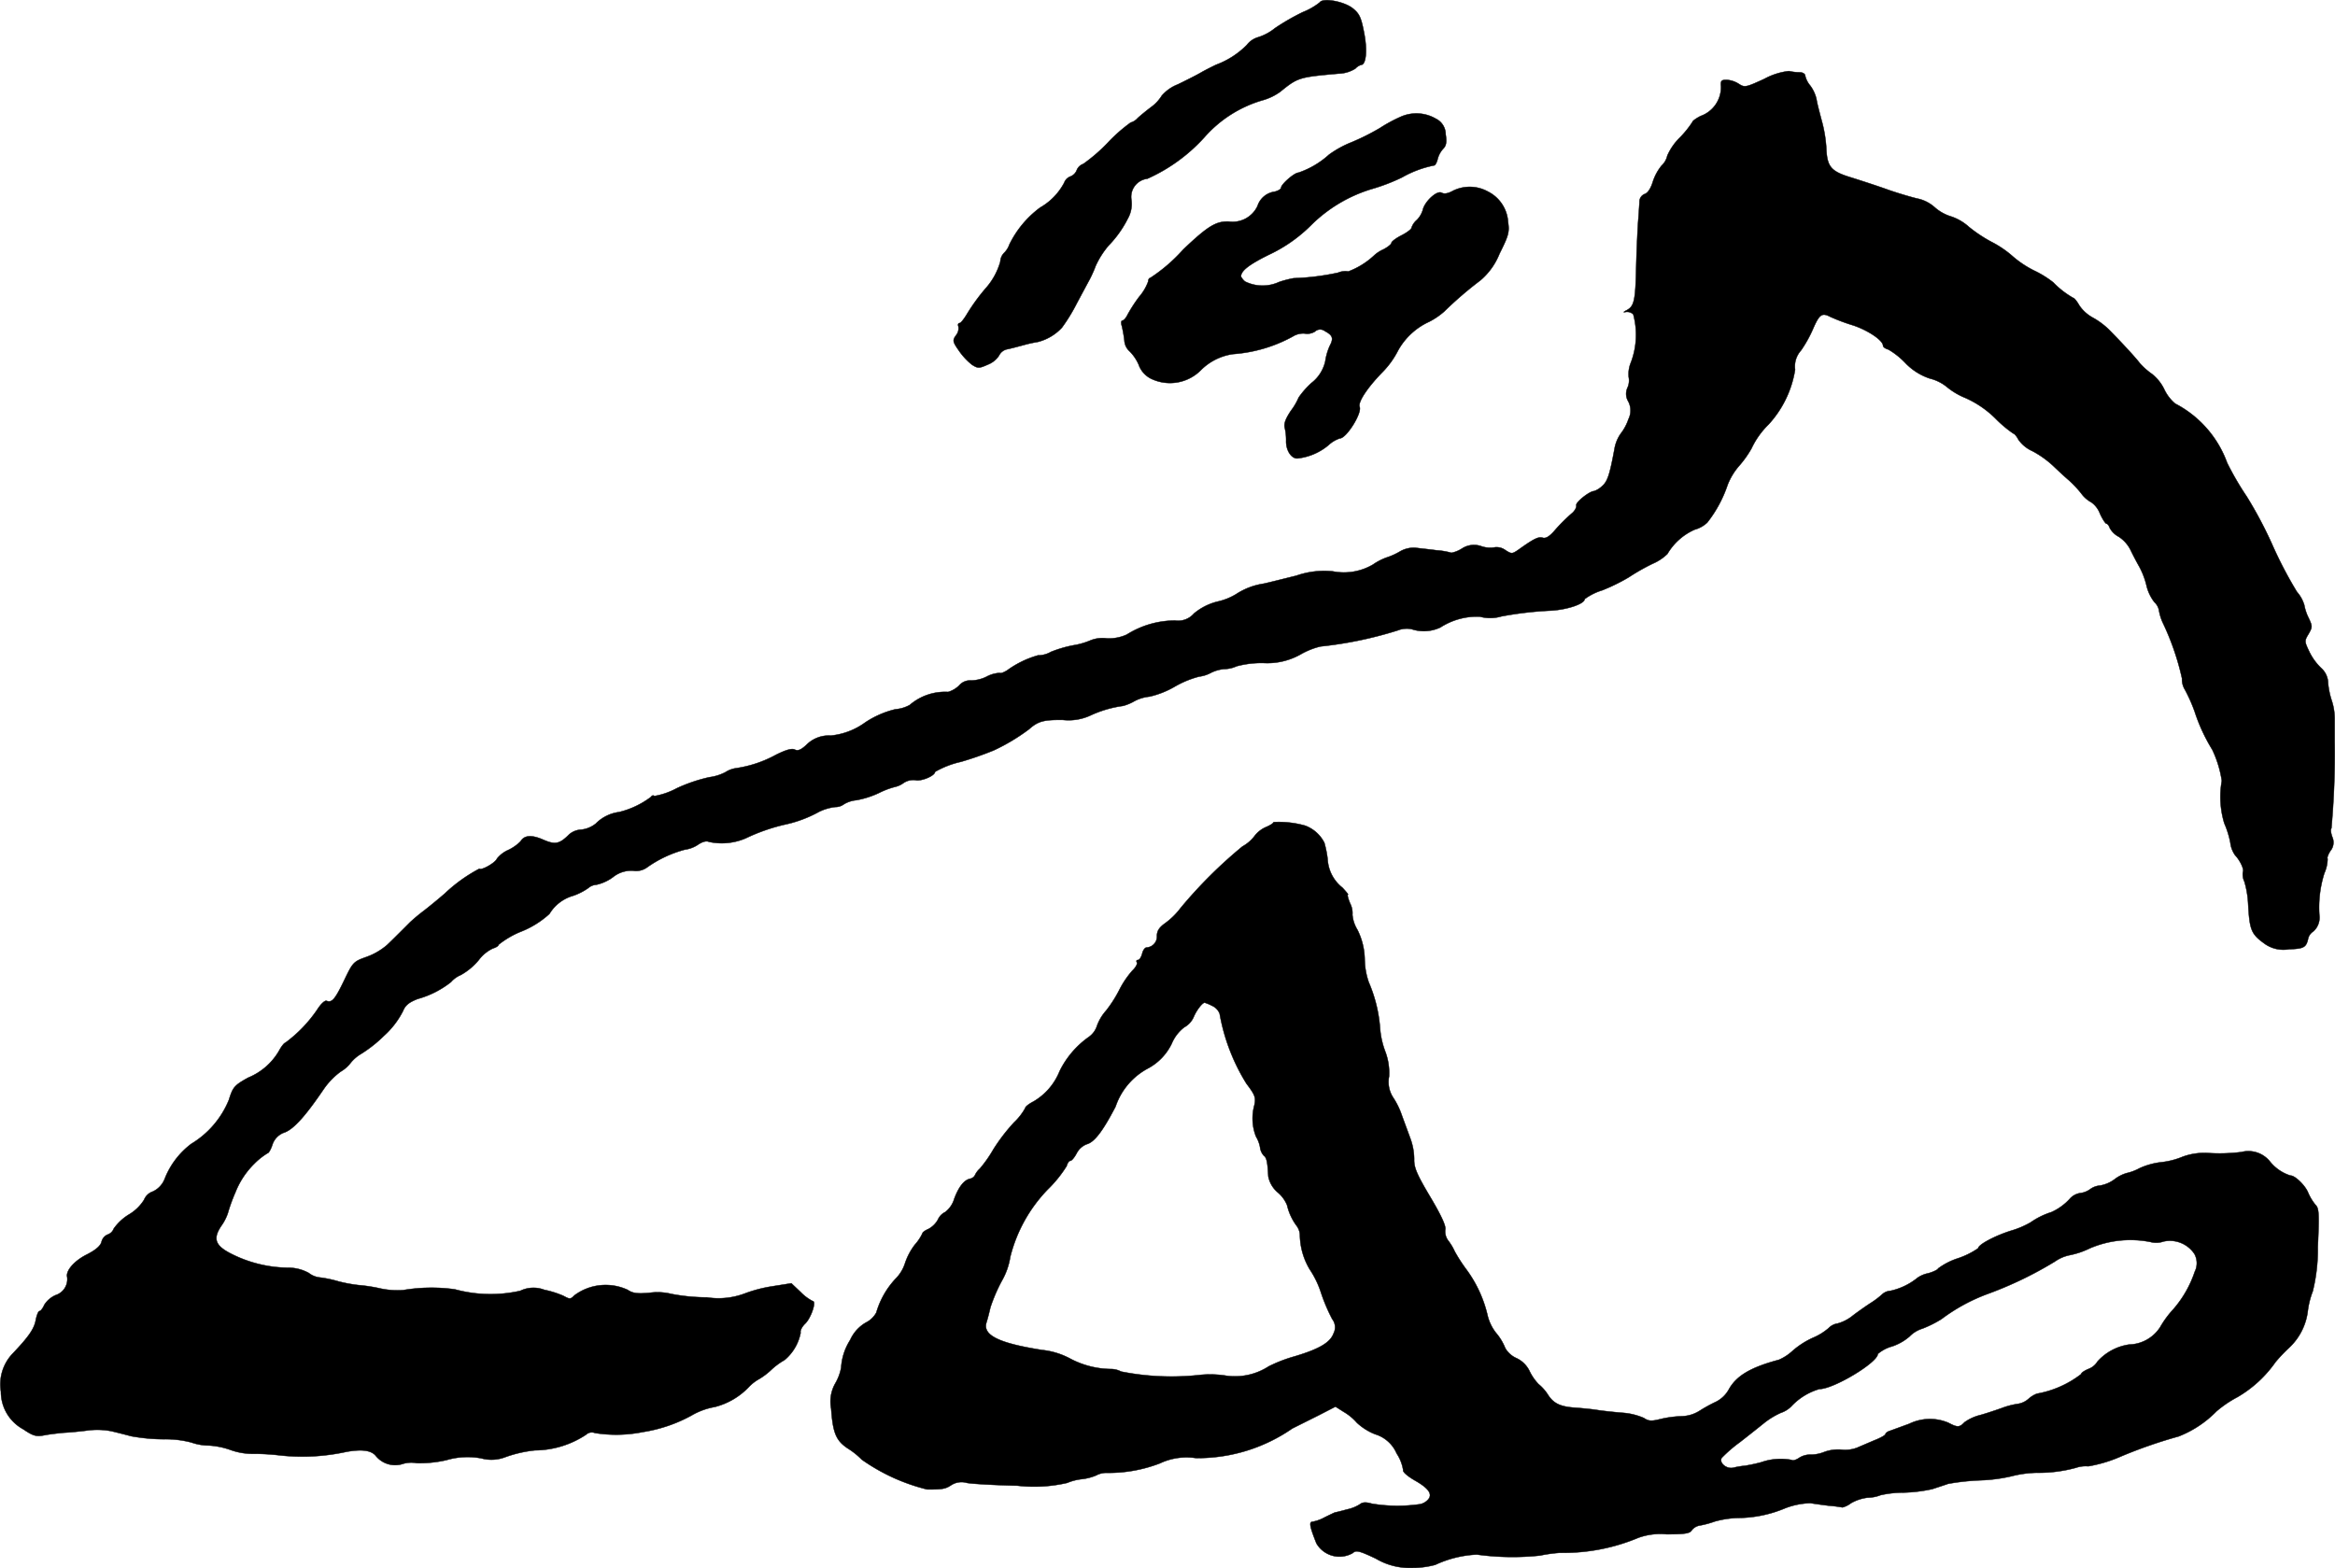
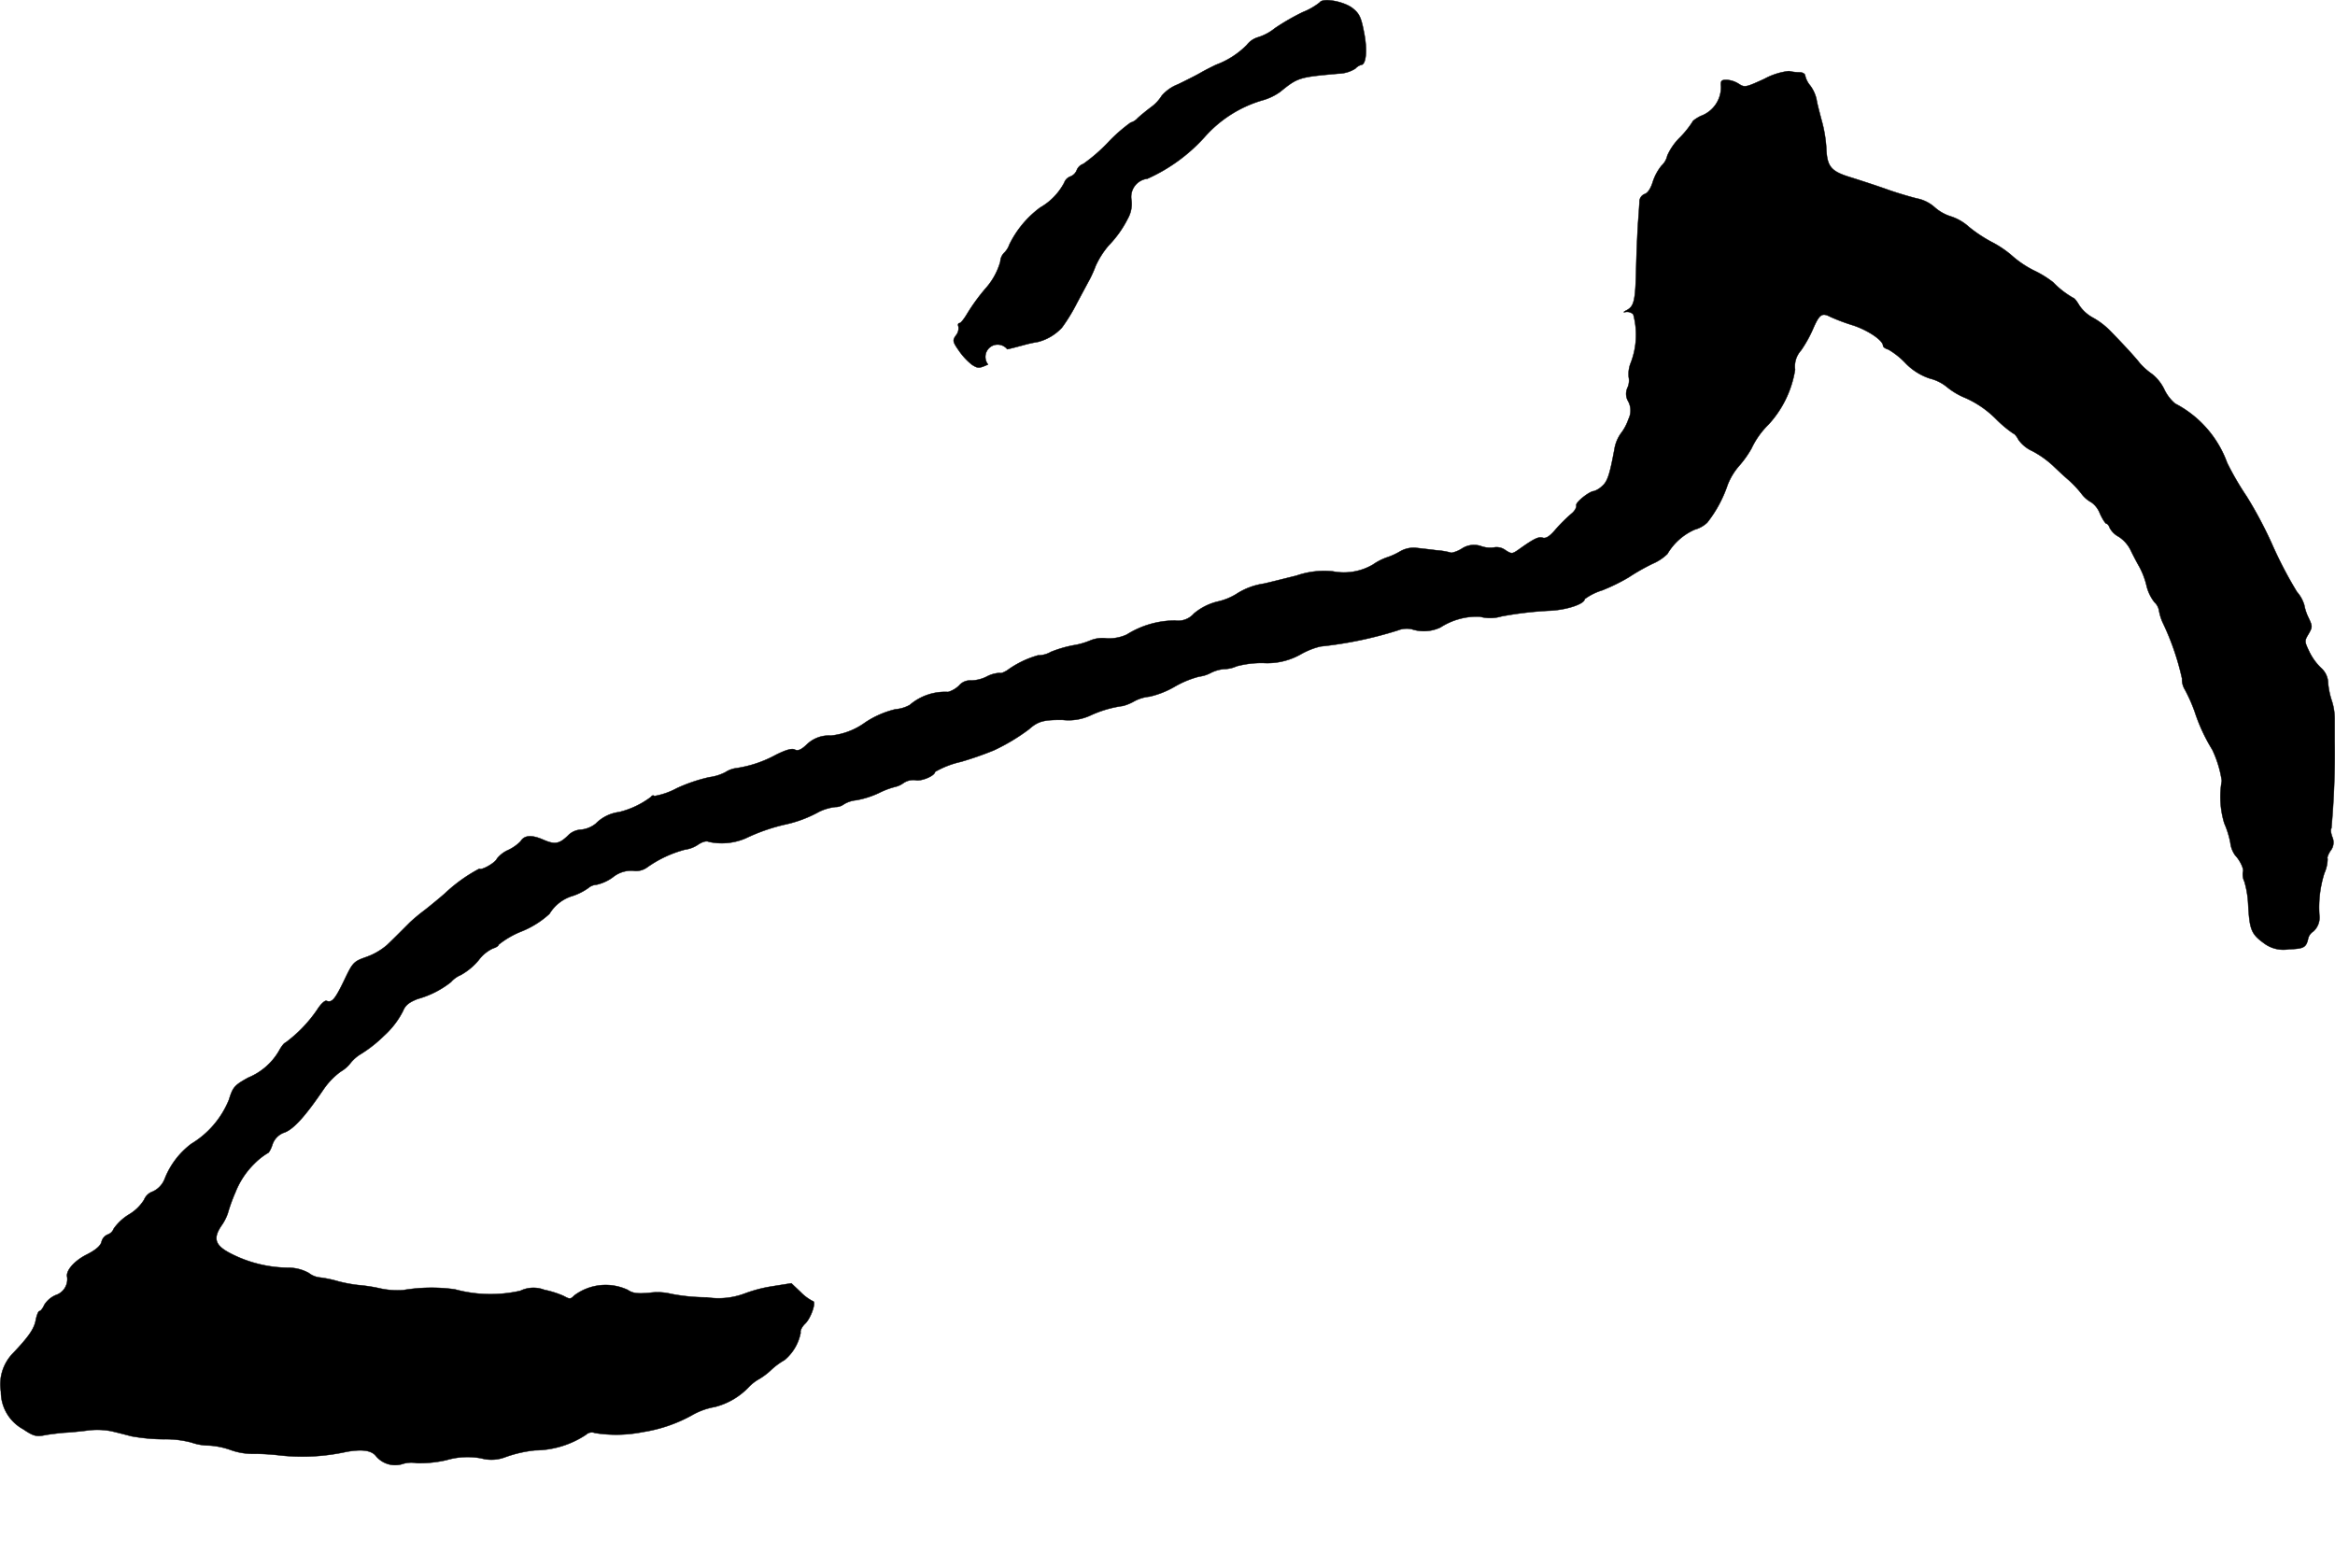
<svg xmlns="http://www.w3.org/2000/svg" version="1.1" width="19.894mm" height="13.362mm" viewBox="0 0 56.392 37.877">
  <defs>
    <style type="text/css">
      .a {
        stroke: #000;
        stroke-linecap: round;
        stroke-linejoin: round;
        stroke-width: 0.01px;
      }
    </style>
  </defs>
-   <path class="a" d="M31.873.058A1.604,1.604,0,0,1,31.461.294a5.564,5.564,0,0,0-.672.388A1.215,1.215,0,0,1,30.383.9a.534.534,0,0,0-.273.188,2.044,2.044,0,0,1-.745.478c-.085.042-.248.121-.363.188s-.369.194-.557.285a.981.981,0,0,0-.388.273.967.967,0,0,1-.254.273c-.121.091-.267.212-.327.267a.352.352,0,0,1-.17.109,3.831,3.831,0,0,0-.545.478,4.017,4.017,0,0,1-.6.521.26.26,0,0,0-.157.151.266.266,0,0,1-.151.151.25.25,0,0,0-.151.151,1.496,1.496,0,0,1-.581.6,2.436,2.436,0,0,0-.745.896.516.516,0,0,1-.127.2.324.324,0,0,0-.091.212,1.642,1.642,0,0,1-.363.654,4.746,4.746,0,0,0-.454.63c-.067.109-.139.2-.17.2s-.042.036-.024.085a.268.268,0,0,1-.061.212c-.085.121-.079.151.073.369a1.581,1.581,0,0,0,.315.339c.145.091.17.091.388-.006a.567.567,0,0,0,.267-.218A.279.279,0,0,1,24.326,8.435c.091-.018.273-.067.406-.103a3.241,3.241,0,0,1,.333-.073,1.192,1.192,0,0,0,.581-.345,4.225,4.225,0,0,0,.363-.594c.133-.248.273-.509.309-.575a2.99,2.99,0,0,0,.145-.327,2.107,2.107,0,0,1,.309-.485,2.63,2.63,0,0,0,.466-.654.72.72,0,0,0,.085-.46.442.442,0,0,1,.375-.501l.013-.002a4.123,4.123,0,0,0,1.381-1.005,2.974,2.974,0,0,1,1.423-.896,1.337,1.337,0,0,0,.406-.2c.424-.345.454-.351,1.399-.436a.809.809,0,0,0,.412-.121.328.328,0,0,1,.139-.091c.121,0,.157-.351.073-.775-.073-.382-.115-.466-.285-.6C32.436.028,31.946-.057,31.873.058Z" />
+   <path class="a" d="M31.873.058A1.604,1.604,0,0,1,31.461.294a5.564,5.564,0,0,0-.672.388A1.215,1.215,0,0,1,30.383.9a.534.534,0,0,0-.273.188,2.044,2.044,0,0,1-.745.478c-.085.042-.248.121-.363.188s-.369.194-.557.285a.981.981,0,0,0-.388.273.967.967,0,0,1-.254.273c-.121.091-.267.212-.327.267a.352.352,0,0,1-.17.109,3.831,3.831,0,0,0-.545.478,4.017,4.017,0,0,1-.6.521.26.26,0,0,0-.157.151.266.266,0,0,1-.151.151.25.25,0,0,0-.151.151,1.496,1.496,0,0,1-.581.6,2.436,2.436,0,0,0-.745.896.516.516,0,0,1-.127.2.324.324,0,0,0-.091.212,1.642,1.642,0,0,1-.363.654,4.746,4.746,0,0,0-.454.63c-.067.109-.139.2-.17.2s-.042.036-.024.085a.268.268,0,0,1-.061.212c-.085.121-.079.151.073.369a1.581,1.581,0,0,0,.315.339c.145.091.17.091.388-.006A.279.279,0,0,1,24.326,8.435c.091-.018.273-.067.406-.103a3.241,3.241,0,0,1,.333-.073,1.192,1.192,0,0,0,.581-.345,4.225,4.225,0,0,0,.363-.594c.133-.248.273-.509.309-.575a2.99,2.99,0,0,0,.145-.327,2.107,2.107,0,0,1,.309-.485,2.63,2.63,0,0,0,.466-.654.72.72,0,0,0,.085-.46.442.442,0,0,1,.375-.501l.013-.002a4.123,4.123,0,0,0,1.381-1.005,2.974,2.974,0,0,1,1.423-.896,1.337,1.337,0,0,0,.406-.2c.424-.345.454-.351,1.399-.436a.809.809,0,0,0,.412-.121.328.328,0,0,1,.139-.091c.121,0,.157-.351.073-.775-.073-.382-.115-.466-.285-.6C32.436.028,31.946-.057,31.873.058Z" />
  <path class="a" d="M42.612,1.905c-.448.206-.478.212-.618.121a.615.615,0,0,0-.297-.097c-.127,0-.145.024-.133.164a.739.739,0,0,1-.491.709c-.109.055-.2.121-.2.145a2.4,2.4,0,0,1-.303.376,1.416,1.416,0,0,0-.303.436.462.462,0,0,1-.139.242,1.209,1.209,0,0,0-.212.394c-.048.157-.121.267-.194.291a.199.199,0,0,0-.127.2c-.006.091-.018.285-.03.436s-.036.624-.048,1.06c-.018.896-.048,1.012-.236,1.114-.073.036-.085.055-.03.042a.213.213,0,0,1,.194.055,1.885,1.885,0,0,1-.055,1.157.735.735,0,0,0-.055.357.423.423,0,0,1-.03.26.352.352,0,0,0,.018.327.467.467,0,0,1,.006.43,1.186,1.186,0,0,1-.188.351.912.912,0,0,0-.151.376c-.115.624-.17.781-.297.89a.536.536,0,0,1-.194.121c-.109,0-.454.273-.43.345.012.036-.03.127-.103.188a4.002,4.002,0,0,0-.424.424c-.121.139-.212.194-.285.17-.103-.03-.206.018-.588.291-.151.103-.164.103-.315.006a.359.359,0,0,0-.248-.067.644.644,0,0,1-.327-.024.531.531,0,0,0-.472.055.733.733,0,0,1-.254.103,1.727,1.727,0,0,0-.357-.061c-.182-.024-.412-.048-.515-.061a.668.668,0,0,0-.363.085,1.589,1.589,0,0,1-.333.151,1.412,1.412,0,0,0-.327.17,1.389,1.389,0,0,1-.969.164,2.035,2.035,0,0,0-.878.103c-.321.079-.678.17-.793.194a1.665,1.665,0,0,0-.666.254,1.468,1.468,0,0,1-.436.176,1.41,1.41,0,0,0-.581.291.506.506,0,0,1-.454.17,2.202,2.202,0,0,0-1.169.339,1.025,1.025,0,0,1-.485.091.777.777,0,0,0-.388.048,1.8,1.8,0,0,1-.424.121,2.961,2.961,0,0,0-.533.157.63.63,0,0,1-.315.085,2.345,2.345,0,0,0-.745.363c-.079.048-.157.079-.176.061a.754.754,0,0,0-.321.091.867.867,0,0,1-.394.091.343.343,0,0,0-.267.121.638.638,0,0,1-.267.157,1.311,1.311,0,0,0-.927.315.849.849,0,0,1-.345.103,2.263,2.263,0,0,0-.733.321,1.691,1.691,0,0,1-.83.315.765.765,0,0,0-.581.218c-.133.127-.212.157-.285.121-.067-.036-.206,0-.46.127a2.864,2.864,0,0,1-.957.321.632.632,0,0,0-.26.097,1.161,1.161,0,0,1-.388.121,3.878,3.878,0,0,0-.787.267,1.778,1.778,0,0,1-.539.188.049.049,0,0,0-.079.018,2.1,2.1,0,0,1-.775.369.964.964,0,0,0-.563.279.674.674,0,0,1-.351.145.48.48,0,0,0-.291.115c-.236.236-.339.254-.63.127-.279-.121-.454-.109-.545.042a1.057,1.057,0,0,1-.291.206.716.716,0,0,0-.279.212c-.036.097-.376.291-.424.242a3.765,3.765,0,0,0-.836.6c-.097.085-.315.267-.485.4a4.525,4.525,0,0,0-.351.291l-.212.212c-.091.091-.242.242-.345.339a1.593,1.593,0,0,1-.503.291c-.309.109-.327.133-.533.563-.224.466-.297.545-.424.497-.042-.018-.139.073-.224.206a3.3,3.3,0,0,1-.775.806c-.024,0-.097.091-.151.194a1.532,1.532,0,0,1-.745.648c-.339.188-.369.23-.466.539a2.22,2.22,0,0,1-.909,1.06,1.944,1.944,0,0,0-.642.848.561.561,0,0,1-.285.303.348.348,0,0,0-.212.2,1.074,1.074,0,0,1-.369.357,1.242,1.242,0,0,0-.363.339.241.241,0,0,1-.151.145.256.256,0,0,0-.145.176q-.036.145-.363.309c-.297.151-.503.388-.466.539a.404.404,0,0,1-.273.436.611.611,0,0,0-.279.236c-.036.085-.091.151-.115.151-.03,0-.067.097-.091.212-.036.212-.17.406-.551.806a1.077,1.077,0,0,0-.291.927,1.03,1.03,0,0,0,.539.909c.242.164.315.182.509.145.121-.024.333-.048.466-.061.133-.006.394-.03.581-.055a1.785,1.785,0,0,1,.575.018c.127.03.345.085.478.121a4.515,4.515,0,0,0,.787.073,2.435,2.435,0,0,1,.666.079,1.31,1.31,0,0,0,.424.073,1.885,1.885,0,0,1,.527.109,1.593,1.593,0,0,0,.575.091,5.372,5.372,0,0,1,.594.036A4.967,4.967,0,0,0,8.366,35.067c.376-.067.6-.036.709.097a.601.601,0,0,0,.636.2.695.695,0,0,1,.351-.024,2.897,2.897,0,0,0,.721-.073,1.797,1.797,0,0,1,.842-.042.927.927,0,0,0,.563-.024,3.035,3.035,0,0,1,.733-.17,2.262,2.262,0,0,0,1.23-.376.204.204,0,0,1,.218-.042,3.274,3.274,0,0,0,1.157-.024,3.572,3.572,0,0,0,1.175-.4,1.695,1.695,0,0,1,.563-.206,1.716,1.716,0,0,0,.83-.491,1.064,1.064,0,0,1,.248-.188,1.648,1.648,0,0,0,.279-.212,1.699,1.699,0,0,1,.327-.242,1.136,1.136,0,0,0,.388-.66c-.018-.048.036-.151.115-.224.139-.139.273-.539.176-.539a1.111,1.111,0,0,1-.285-.212l-.23-.218-.46.073a3.369,3.369,0,0,0-.672.176,1.802,1.802,0,0,1-.909.091,4.594,4.594,0,0,1-.866-.085,1.387,1.387,0,0,0-.527-.024c-.285.024-.394.012-.521-.073a1.263,1.263,0,0,0-1.284.133c-.097.097-.109.097-.267.012a2.311,2.311,0,0,0-.46-.145.729.729,0,0,0-.581.024,3.274,3.274,0,0,1-1.581-.036,4.091,4.091,0,0,0-1.242.018,1.97,1.97,0,0,1-.545-.036,3.921,3.921,0,0,0-.545-.085,3.501,3.501,0,0,1-.485-.091A2.815,2.815,0,0,0,7.73,30.857a.521.521,0,0,1-.273-.109,1.025,1.025,0,0,0-.503-.127A3.097,3.097,0,0,1,5.604,30.294c-.406-.2-.472-.369-.26-.684a1.183,1.183,0,0,0,.157-.303,4.055,4.055,0,0,1,.182-.503,1.995,1.995,0,0,1,.46-.697,1.644,1.644,0,0,1,.321-.254c.024,0,.079-.091.115-.206a.463.463,0,0,1,.303-.297c.224-.091.503-.406.939-1.048a1.774,1.774,0,0,1,.406-.418.824.824,0,0,0,.242-.212.939.939,0,0,1,.254-.218,3.221,3.221,0,0,0,.551-.436,2.064,2.064,0,0,0,.46-.6c.055-.139.151-.212.357-.291a2.271,2.271,0,0,0,.8-.406.641.641,0,0,1,.236-.17,1.534,1.534,0,0,0,.436-.363.91.91,0,0,1,.339-.279c.079-.024.139-.061.139-.091a2.172,2.172,0,0,1,.569-.327,2.23,2.23,0,0,0,.66-.418.98.98,0,0,1,.569-.436,1.422,1.422,0,0,0,.369-.188.325.325,0,0,1,.194-.079,1.062,1.062,0,0,0,.4-.182.707.707,0,0,1,.485-.157.455.455,0,0,0,.339-.079,2.828,2.828,0,0,1,.915-.43.752.752,0,0,0,.309-.115c.115-.079.212-.103.273-.073a1.463,1.463,0,0,0,.884-.085,4.542,4.542,0,0,1,.951-.333,2.998,2.998,0,0,0,.824-.309,1.22,1.22,0,0,1,.394-.115.334.334,0,0,0,.206-.067.697.697,0,0,1,.297-.097,2.2,2.2,0,0,0,.551-.176,1.964,1.964,0,0,1,.382-.145.552.552,0,0,0,.212-.097.429.429,0,0,1,.285-.067c.133.036.472-.103.472-.2a2.226,2.226,0,0,1,.624-.242,8.064,8.064,0,0,0,.8-.279,4.769,4.769,0,0,0,.848-.509c.218-.194.357-.23.818-.224a1.258,1.258,0,0,0,.666-.109,2.731,2.731,0,0,1,.787-.23,1.17,1.17,0,0,0,.285-.121.984.984,0,0,1,.351-.103,2.16,2.16,0,0,0,.612-.242,2.342,2.342,0,0,1,.588-.242.815.815,0,0,0,.285-.091.882.882,0,0,1,.321-.091.739.739,0,0,0,.297-.067,2.343,2.343,0,0,1,.648-.079,1.64,1.64,0,0,0,.896-.206,1.809,1.809,0,0,1,.485-.194,9.476,9.476,0,0,0,1.866-.388.587.587,0,0,1,.333-.03.936.936,0,0,0,.697-.042,1.637,1.637,0,0,1,.951-.26.952.952,0,0,0,.521-.006,8.592,8.592,0,0,1,1.199-.139c.4-.024.812-.164.812-.279a1.401,1.401,0,0,1,.424-.212,4.542,4.542,0,0,0,.642-.315,5.112,5.112,0,0,1,.575-.327,1.169,1.169,0,0,0,.357-.236,1.44,1.44,0,0,1,.66-.588.714.714,0,0,0,.303-.17,3.027,3.027,0,0,0,.491-.909,1.561,1.561,0,0,1,.273-.454,2.521,2.521,0,0,0,.303-.424,2,2,0,0,1,.412-.581,2.544,2.544,0,0,0,.642-1.326A.574.574,0,0,1,43.496,8.465a3.045,3.045,0,0,0,.285-.509c.157-.363.218-.412.424-.303a4.686,4.686,0,0,0,.551.206c.363.121.721.363.721.491,0,.03.055.073.127.091a1.87,1.87,0,0,1,.418.333,1.45,1.45,0,0,0,.588.369,1.044,1.044,0,0,1,.412.206,1.718,1.718,0,0,0,.454.267,2.437,2.437,0,0,1,.715.491,2.923,2.923,0,0,0,.43.363c.024,0,.085.067.127.151a.823.823,0,0,0,.333.273,2.336,2.336,0,0,1,.497.351c.127.121.303.285.382.351a2.602,2.602,0,0,1,.303.321.737.737,0,0,0,.248.218.589.589,0,0,1,.206.273c.061.133.133.242.157.242s.061.048.079.103a.523.523,0,0,0,.218.212.826.826,0,0,1,.291.333c.061.127.151.297.2.382a1.871,1.871,0,0,1,.176.454,1.043,1.043,0,0,0,.194.412.354.354,0,0,1,.109.194,1.225,1.225,0,0,0,.085.285,6.269,6.269,0,0,1,.472,1.363A.475.475,0,0,0,52.769,16.66a3.817,3.817,0,0,1,.236.533,4.268,4.268,0,0,0,.424.915,2.666,2.666,0,0,1,.23.751A2.207,2.207,0,0,0,53.72,19.888a2.161,2.161,0,0,1,.145.466.656.656,0,0,0,.115.303c.121.127.224.345.188.406a.402.402,0,0,0,.036.23,2.27,2.27,0,0,1,.091.533c.036.654.073.739.424.987a.786.786,0,0,0,.563.115c.363-.012.418-.042.466-.273a.286.286,0,0,1,.121-.157.45.45,0,0,0,.145-.4,2.747,2.747,0,0,1,.121-1.005.9.9,0,0,0,.079-.351c-.018-.018.012-.103.067-.188a.322.322,0,0,0,.048-.333c-.036-.097-.048-.188-.024-.212a19.861,19.861,0,0,0,.079-2.09v-.551a1.399,1.399,0,0,0-.073-.454,1.897,1.897,0,0,1-.085-.412.5.5,0,0,0-.164-.363,1.368,1.368,0,0,1-.285-.388c-.121-.254-.127-.267-.024-.436.097-.17.097-.188,0-.394a1.187,1.187,0,0,1-.103-.309.844.844,0,0,0-.176-.315A9.967,9.967,0,0,1,54.871,13.141a9.988,9.988,0,0,0-.612-1.151,7.005,7.005,0,0,1-.472-.812A2.616,2.616,0,0,0,52.533,9.749a1.018,1.018,0,0,1-.267-.351,1.067,1.067,0,0,0-.291-.363A1.684,1.684,0,0,1,51.685,8.78c-.115-.151-.424-.485-.745-.812a1.854,1.854,0,0,0-.388-.291.935.935,0,0,1-.333-.297c-.055-.097-.121-.182-.145-.182a2.12,2.12,0,0,1-.485-.376,2.418,2.418,0,0,0-.46-.285,2.46,2.46,0,0,1-.533-.357,2.494,2.494,0,0,0-.503-.339,3.41,3.41,0,0,1-.545-.363,1.205,1.205,0,0,0-.424-.248,1.07,1.07,0,0,1-.394-.218.907.907,0,0,0-.406-.212c-.115-.024-.43-.115-.697-.206-.267-.097-.678-.23-.909-.303-.503-.151-.594-.26-.612-.727a3.2,3.2,0,0,0-.115-.666c-.048-.182-.109-.412-.121-.503a.892.892,0,0,0-.151-.327.574.574,0,0,1-.121-.236c0-.048-.061-.085-.133-.085a1.181,1.181,0,0,1-.26-.03A1.624,1.624,0,0,0,42.612,1.905Z" />
-   <path class="a" d="M33.817,2.826a3.58,3.58,0,0,0-.491.267,5.584,5.584,0,0,1-.69.345,2.496,2.496,0,0,0-.539.297,2.112,2.112,0,0,1-.739.436c-.097,0-.418.279-.418.363,0,.03-.073.079-.164.097a.504.504,0,0,0-.406.345.663.663,0,0,1-.69.376c-.309-.012-.503.103-1.102.672a3.97,3.97,0,0,1-.8.69c-.024,0-.048.036-.048.085a1.172,1.172,0,0,1-.218.369,3.67,3.67,0,0,0-.279.43c-.036.079-.097.145-.127.145s-.036.061-.012.133a3.328,3.328,0,0,1,.061.345.376.376,0,0,0,.121.26,1.041,1.041,0,0,1,.224.327.601.601,0,0,0,.339.357,1.051,1.051,0,0,0,1.163-.224,1.365,1.365,0,0,1,.775-.388,3.525,3.525,0,0,0,1.442-.424.475.475,0,0,1,.291-.073.351.351,0,0,0,.248-.048.182.182,0,0,1,.236-.012c.194.103.218.176.121.357a1.428,1.428,0,0,0-.109.376.916.916,0,0,1-.333.521,2.04,2.04,0,0,0-.309.351,1.504,1.504,0,0,1-.188.321c-.133.2-.176.315-.145.424a1.286,1.286,0,0,1,.03.303c-.006.224.121.424.267.424a1.4,1.4,0,0,0,.757-.321.735.735,0,0,1,.273-.163c.157,0,.539-.606.478-.763-.042-.115.182-.454.539-.824a2.109,2.109,0,0,0,.388-.533,1.633,1.633,0,0,1,.751-.697A1.747,1.747,0,0,0,34.877,7.526a9.017,9.017,0,0,1,.872-.751,1.638,1.638,0,0,0,.466-.648c.218-.436.242-.521.206-.763a.883.883,0,0,0-.491-.739.907.907,0,0,0-.836-.018c-.121.067-.212.085-.279.048-.115-.061-.412.218-.454.418a.575.575,0,0,1-.145.242.416.416,0,0,0-.127.188c0,.03-.109.115-.242.182s-.242.151-.242.182-.091.103-.194.157a.808.808,0,0,0-.23.151,1.885,1.885,0,0,1-.618.382.447.447,0,0,0-.248.03,5.926,5.926,0,0,1-1.072.133,2.497,2.497,0,0,0-.351.091.953.953,0,0,1-.824-.012.371.371,0,0,1-.097-.121c0-.139.2-.291.678-.527a3.597,3.597,0,0,0,1.018-.715,3.519,3.519,0,0,1,1.466-.872,4.574,4.574,0,0,0,.727-.279,2.576,2.576,0,0,1,.781-.291c.024-.006.061-.073.079-.151a.58.58,0,0,1,.133-.248c.073-.073.091-.157.061-.351a.419.419,0,0,0-.236-.376A.933.933,0,0,0,33.817,2.826Z" />
-   <path class="a" d="M30.758,19.858c0,.024-.085.079-.188.121a.693.693,0,0,0-.279.224.942.942,0,0,1-.285.242,11.099,11.099,0,0,0-1.496,1.49,1.742,1.742,0,0,1-.369.363c-.145.103-.2.188-.2.309a.265.265,0,0,1-.248.279c-.042,0-.091.067-.109.151-.024.085-.067.151-.103.151s-.042.024-.024.061c.018.03-.03.121-.109.194a2.238,2.238,0,0,0-.309.454,3.031,3.031,0,0,1-.327.515,1.131,1.131,0,0,0-.218.363.52.52,0,0,1-.2.273,2.195,2.195,0,0,0-.703.824,1.49,1.49,0,0,1-.63.733c-.109.055-.2.127-.2.157a1.423,1.423,0,0,1-.273.351,4.469,4.469,0,0,0-.497.648,3.069,3.069,0,0,1-.327.466.484.484,0,0,0-.121.164.172.172,0,0,1-.109.079c-.151.03-.279.194-.388.485a.626.626,0,0,1-.218.321.367.367,0,0,0-.176.182.57.57,0,0,1-.224.224c-.085.036-.151.085-.151.109a1.125,1.125,0,0,1-.182.273,1.538,1.538,0,0,0-.242.46.932.932,0,0,1-.23.369,2.029,2.029,0,0,0-.46.812.581.581,0,0,1-.254.242.918.918,0,0,0-.376.418,1.396,1.396,0,0,0-.218.666,1.175,1.175,0,0,1-.145.388.891.891,0,0,0-.097.606c.042.594.121.775.406.963a1.836,1.836,0,0,1,.333.267,4.653,4.653,0,0,0,1.581.721c.376,0,.442-.012.588-.109A.461.461,0,0,1,23.351,35.818c.127.024.678.055,1.217.067a3.549,3.549,0,0,0,1.205-.067,1.25,1.25,0,0,1,.351-.091,1.25,1.25,0,0,0,.351-.091.517.517,0,0,1,.236-.061,3.442,3.442,0,0,0,1.302-.23,1.509,1.509,0,0,1,.866-.127,4.012,4.012,0,0,0,2.332-.715l.642-.321.4-.206.2.127a1.266,1.266,0,0,1,.315.26,1.392,1.392,0,0,0,.442.279.827.827,0,0,1,.521.466,1.012,1.012,0,0,1,.157.4c-.018.042.103.145.267.242.357.2.46.351.321.485a.351.351,0,0,1-.224.103,3.761,3.761,0,0,1-1.121-.018c-.145-.042-.224-.036-.285.012a.931.931,0,0,1-.315.127c-.127.036-.254.067-.291.073-.03.012-.145.067-.254.121a.968.968,0,0,1-.285.103c-.091,0-.073.109.091.521a.643.643,0,0,0,.878.236l0,0c.079-.073.145-.061.557.133a1.601,1.601,0,0,0,.86.224,2.149,2.149,0,0,0,.575-.073,2.652,2.652,0,0,1,1.005-.248,6.342,6.342,0,0,0,1.526.024,3.603,3.603,0,0,1,.485-.067,4.681,4.681,0,0,0,1.89-.363,1.564,1.564,0,0,1,.678-.085c.442,0,.569-.018.612-.097a.311.311,0,0,1,.2-.115,2.303,2.303,0,0,0,.357-.097,2.319,2.319,0,0,1,.575-.085,2.979,2.979,0,0,0,1.127-.236,1.821,1.821,0,0,1,.606-.121c.079.012.279.042.442.061a3.173,3.173,0,0,1,.333.042.596.596,0,0,0,.206-.103,1.069,1.069,0,0,1,.406-.133.87.87,0,0,0,.309-.061,2.543,2.543,0,0,1,.545-.061,3.631,3.631,0,0,0,.703-.085c.127-.042.297-.097.382-.127a5.677,5.677,0,0,1,.787-.085,3.881,3.881,0,0,0,.739-.097,2.694,2.694,0,0,1,.606-.085,3.401,3.401,0,0,0,.957-.121.728.728,0,0,1,.297-.036,3.318,3.318,0,0,0,.757-.224,11.459,11.459,0,0,1,1.423-.497,2.604,2.604,0,0,0,.915-.606,2.765,2.765,0,0,1,.509-.345,2.904,2.904,0,0,0,.915-.842,3.759,3.759,0,0,1,.327-.345,1.458,1.458,0,0,0,.454-.884,1.993,1.993,0,0,1,.121-.485,4.242,4.242,0,0,0,.121-1.072c.036-.793.03-.933-.054-1.012a1.247,1.247,0,0,1-.182-.303c-.073-.176-.321-.412-.424-.406a1.03,1.03,0,0,1-.485-.327.669.669,0,0,0-.697-.242,4.207,4.207,0,0,1-.818.024,1.52,1.52,0,0,0-.606.091,1.87,1.87,0,0,1-.527.133,1.748,1.748,0,0,0-.515.145,1.168,1.168,0,0,1-.303.115.884.884,0,0,0-.297.151.823.823,0,0,1-.351.151.459.459,0,0,0-.242.091.502.502,0,0,1-.236.091.422.422,0,0,0-.248.133,1.339,1.339,0,0,1-.448.327,1.837,1.837,0,0,0-.503.248,2.14,2.14,0,0,1-.472.2c-.4.127-.793.339-.793.424a1.938,1.938,0,0,1-.485.242,1.661,1.661,0,0,0-.485.248c0,.024-.109.079-.236.115a.683.683,0,0,0-.26.109,1.572,1.572,0,0,1-.654.315.325.325,0,0,0-.194.079,1.995,1.995,0,0,1-.26.2c-.097.061-.297.2-.442.309a1.028,1.028,0,0,1-.376.2.383.383,0,0,0-.224.115,1.438,1.438,0,0,1-.388.236,2.029,2.029,0,0,0-.478.309,1.167,1.167,0,0,1-.333.218c-.684.182-1.03.388-1.211.721a.73.73,0,0,1-.303.291,3.638,3.638,0,0,0-.388.212.846.846,0,0,1-.442.139,2.609,2.609,0,0,0-.509.067c-.218.055-.291.055-.406-.024a1.582,1.582,0,0,0-.533-.127c-.212-.018-.485-.048-.6-.067s-.351-.042-.521-.055c-.369-.024-.533-.103-.672-.327a1.091,1.091,0,0,0-.218-.242,1.227,1.227,0,0,1-.212-.303.661.661,0,0,0-.327-.327.587.587,0,0,1-.267-.242,1.294,1.294,0,0,0-.224-.369,1.107,1.107,0,0,1-.2-.412,3.028,3.028,0,0,0-.521-1.127,3.794,3.794,0,0,1-.273-.424,1.326,1.326,0,0,0-.151-.254.375.375,0,0,1-.079-.273c.024-.085-.097-.345-.363-.793-.321-.539-.394-.709-.388-.909a1.482,1.482,0,0,0-.097-.515c-.055-.151-.145-.394-.2-.545a1.845,1.845,0,0,0-.206-.424.69.69,0,0,1-.103-.515,1.454,1.454,0,0,0-.091-.6,2.01,2.01,0,0,1-.127-.575,3.458,3.458,0,0,0-.273-1.102,1.757,1.757,0,0,1-.097-.545,1.664,1.664,0,0,0-.176-.721.83.83,0,0,1-.121-.363.511.511,0,0,0-.055-.273c-.048-.115-.073-.212-.054-.212s-.042-.073-.133-.17a.939.939,0,0,1-.357-.69,2.569,2.569,0,0,0-.079-.394.853.853,0,0,0-.46-.412A2.334,2.334,0,0,0,30.758,19.858Zm-1.49,4.434a.345.345,0,0,1,.188.194,4.757,4.757,0,0,0,.648,1.69c.212.279.23.339.188.527a1.199,1.199,0,0,0,.042.751.77.77,0,0,1,.097.254.362.362,0,0,0,.097.212c.061.042.085.151.103.497a.677.677,0,0,0,.224.382.786.786,0,0,1,.23.315,1.338,1.338,0,0,0,.236.503.401.401,0,0,1,.073.212,1.66,1.66,0,0,0,.236.83,2.257,2.257,0,0,1,.273.563,4.228,4.228,0,0,0,.273.642.319.319,0,0,1,.03.345c-.079.218-.345.376-.933.551a3.599,3.599,0,0,0-.63.242,1.501,1.501,0,0,1-1.012.23,2.453,2.453,0,0,0-.624-.024,6.231,6.231,0,0,1-1.932-.079.522.522,0,0,0-.23-.061,2.153,2.153,0,0,1-.981-.242,1.836,1.836,0,0,0-.697-.218c-1.042-.164-1.435-.357-1.345-.66.024-.073.067-.236.097-.369a4.046,4.046,0,0,1,.273-.636,1.68,1.68,0,0,0,.206-.581,3.595,3.595,0,0,1,.909-1.635,3.016,3.016,0,0,0,.454-.563c.018-.073.061-.127.091-.127s.097-.079.151-.182a.466.466,0,0,1,.242-.218c.182-.048.382-.303.697-.909A1.637,1.637,0,0,1,27.736,25.8a1.335,1.335,0,0,0,.563-.594.966.966,0,0,1,.303-.394.515.515,0,0,0,.224-.242c.067-.164.212-.351.267-.351A.947.947,0,0,1,29.268,24.292Zm22.689,5.712a.548.548,0,0,0,.297-.018.712.712,0,0,1,.745.303.465.465,0,0,1,.006.43,2.667,2.667,0,0,1-.521.909,2.345,2.345,0,0,0-.315.43.915.915,0,0,1-.745.418,1.269,1.269,0,0,0-.769.412.427.427,0,0,1-.212.176c-.103.042-.182.097-.182.127a2.435,2.435,0,0,1-1.066.472.644.644,0,0,0-.206.127.499.499,0,0,1-.267.121,1.866,1.866,0,0,0-.369.097c-.133.048-.369.127-.521.17a1.111,1.111,0,0,0-.388.176c-.121.127-.17.127-.388.012a1.143,1.143,0,0,0-.945.024c-.2.073-.412.151-.466.17-.061.018-.109.055-.109.079s-.115.091-.254.145c-.145.061-.339.145-.442.188a.81.81,0,0,1-.382.042.985.985,0,0,0-.394.055.898.898,0,0,1-.327.067.494.494,0,0,0-.279.073c-.079.055-.164.079-.188.055a1.416,1.416,0,0,0-.733.055,3.976,3.976,0,0,1-.394.085,1.99,1.99,0,0,0-.285.048c-.164.036-.345-.121-.279-.236a3.38,3.38,0,0,1,.442-.382c.218-.17.478-.376.581-.46a1.925,1.925,0,0,1,.406-.248.651.651,0,0,0,.254-.157,1.495,1.495,0,0,1,.678-.418c.345,0,1.411-.642,1.411-.848a.899.899,0,0,1,.345-.182,1.25,1.25,0,0,0,.424-.242.73.73,0,0,1,.309-.188,2.717,2.717,0,0,0,.46-.23,4.361,4.361,0,0,1,1.127-.612,9.124,9.124,0,0,0,1.617-.781.939.939,0,0,1,.351-.151,1.974,1.974,0,0,0,.485-.164A2.487,2.487,0,0,1,51.958,30.003Z" />
</svg>